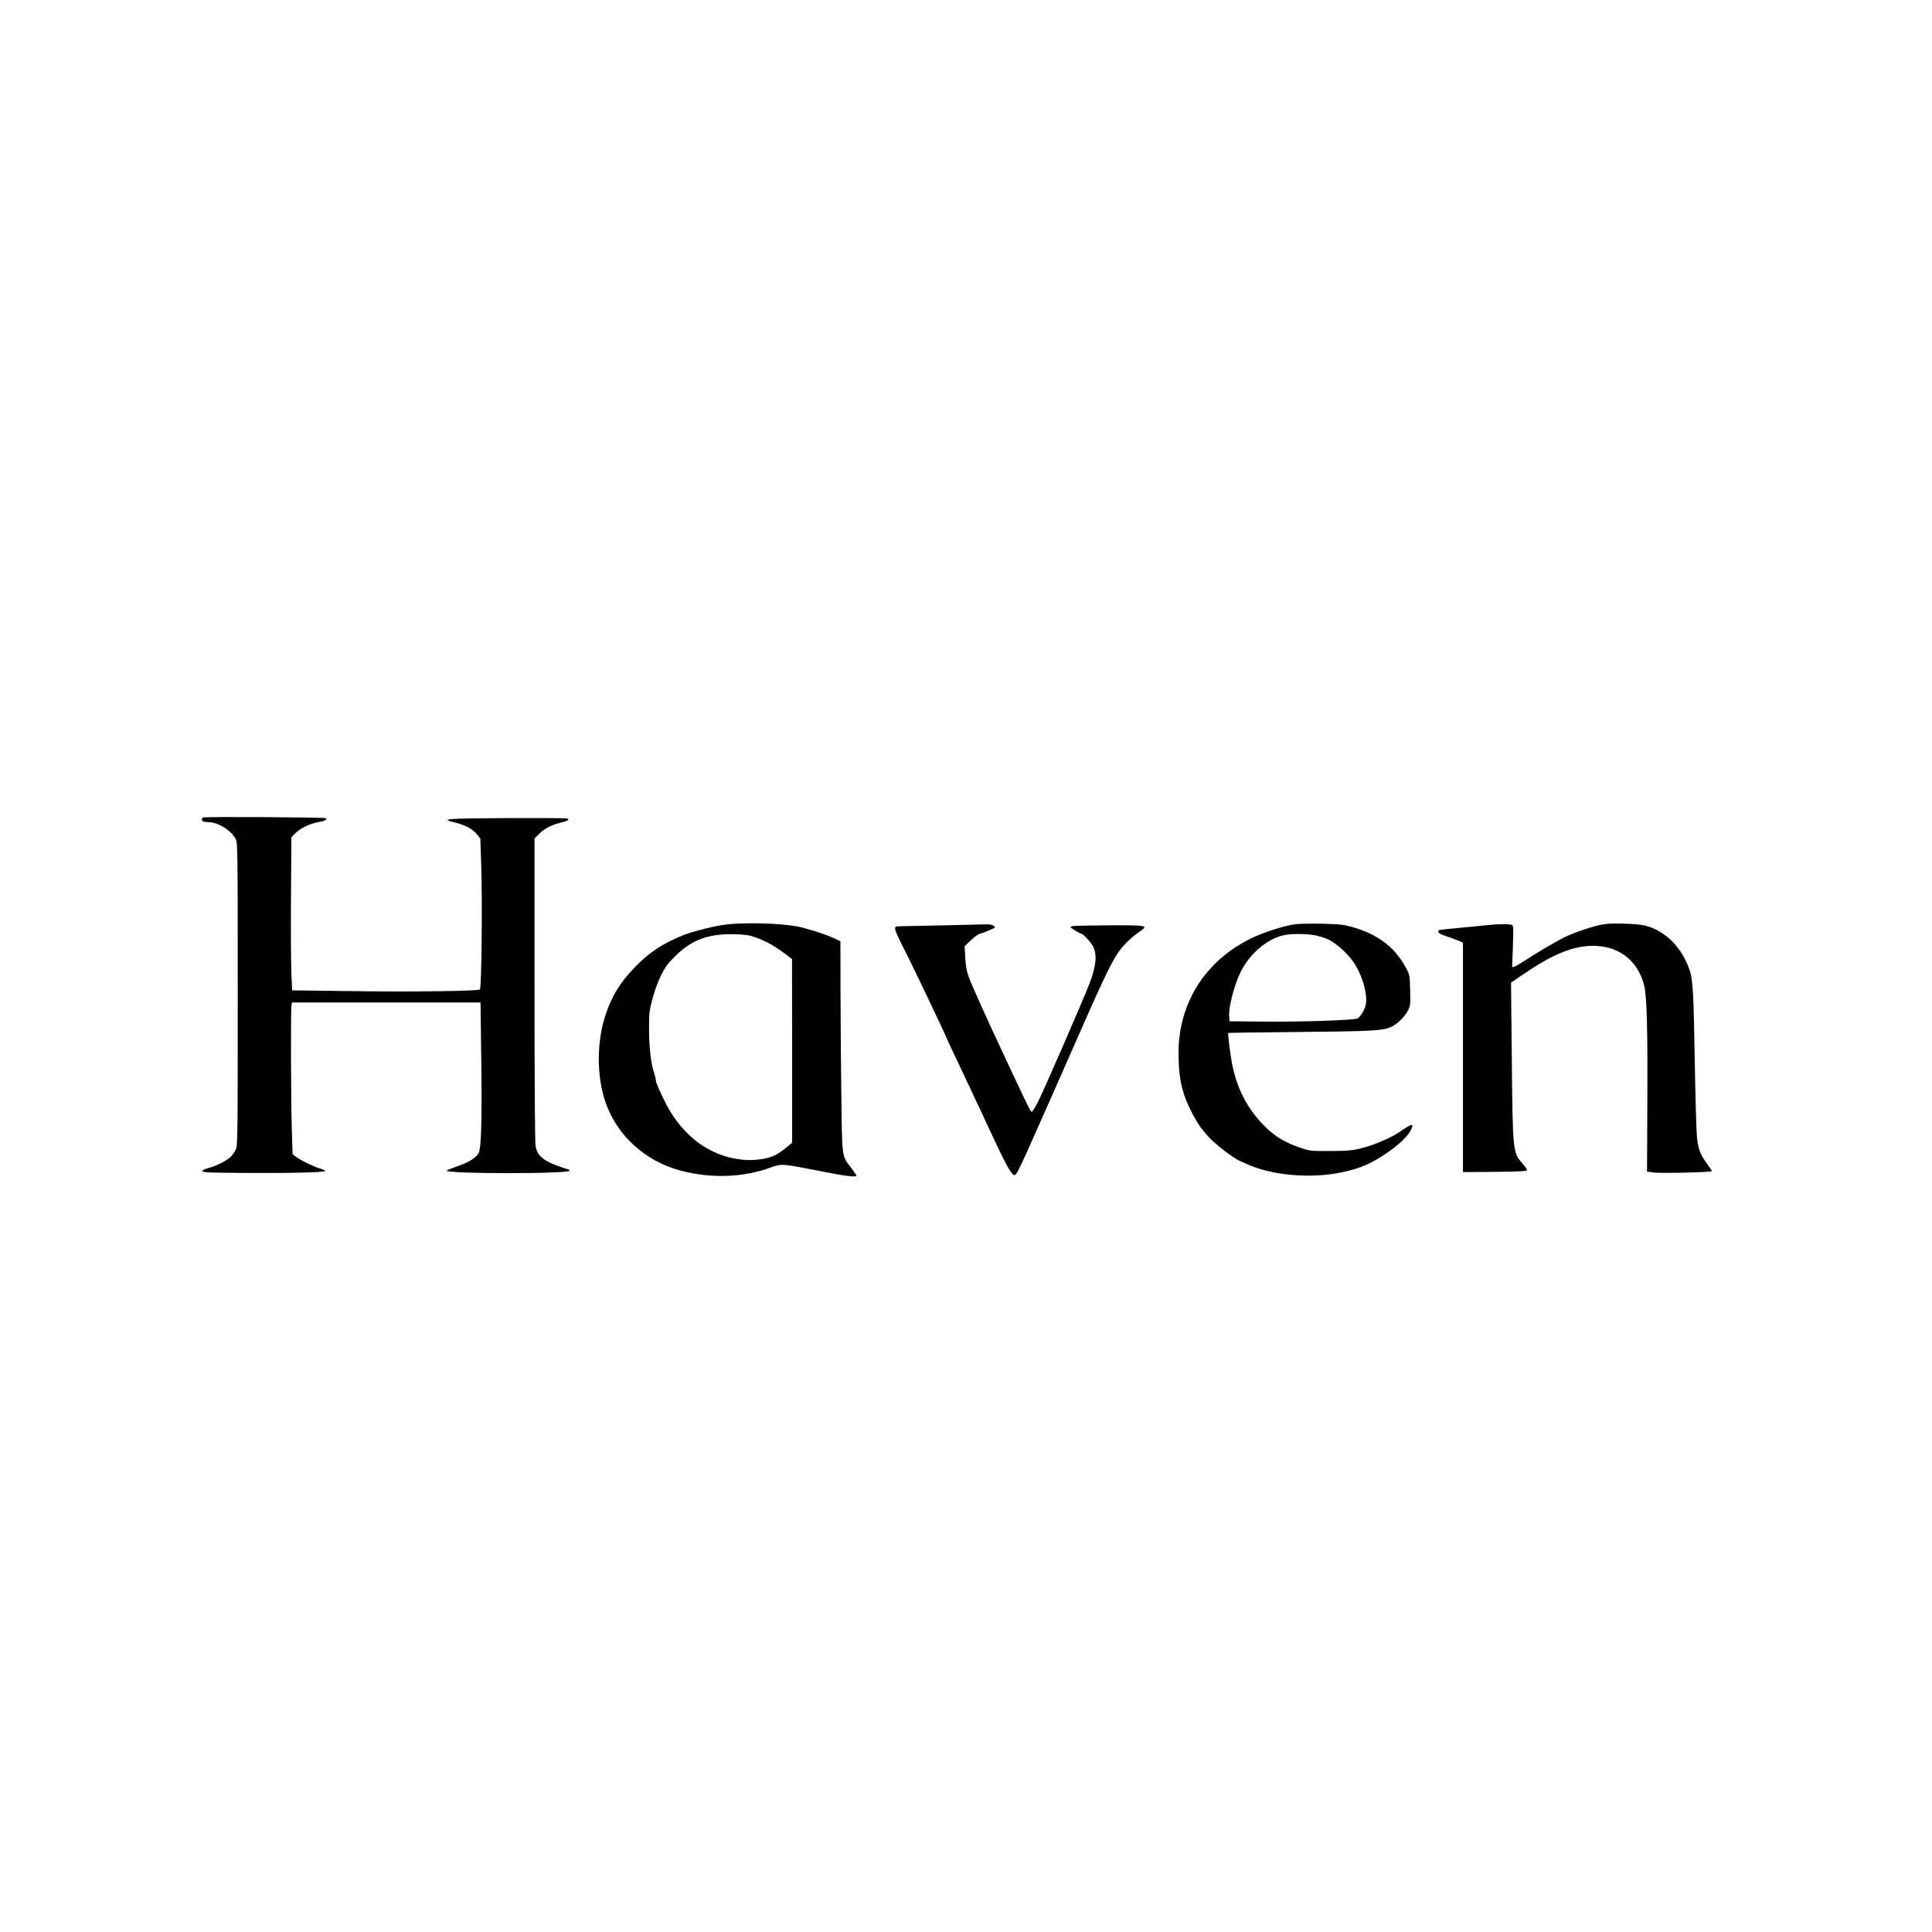
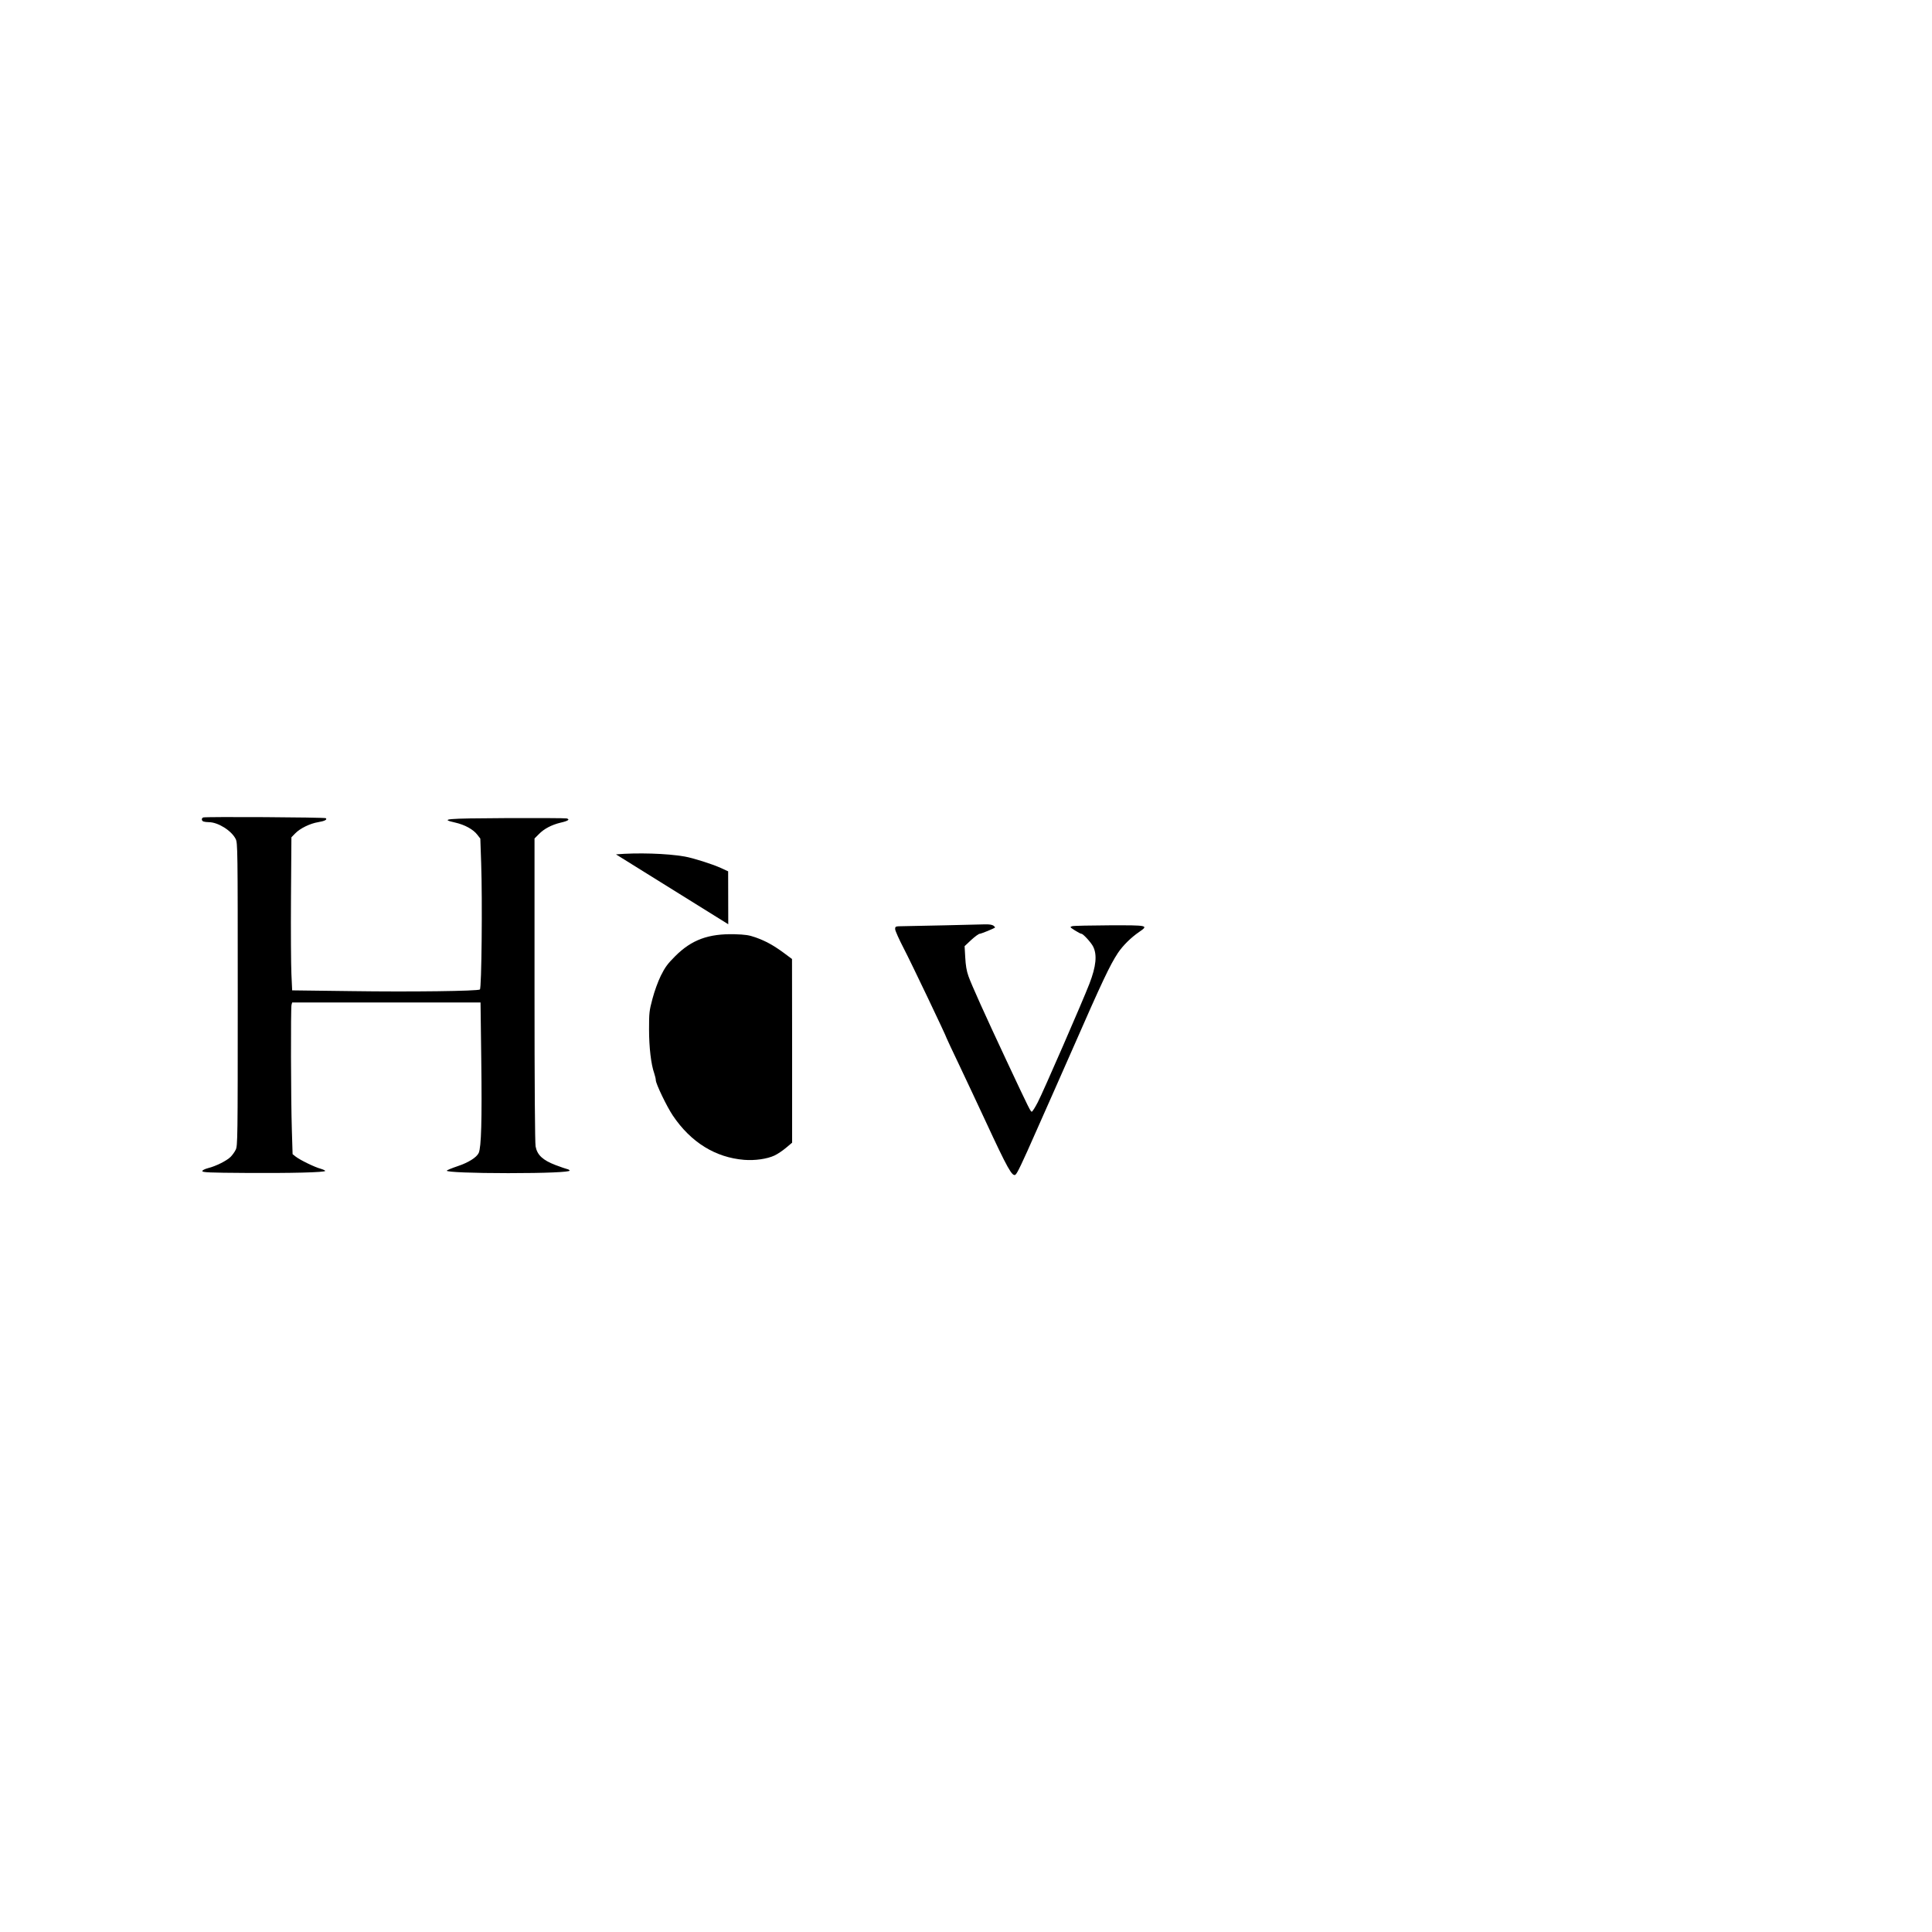
<svg xmlns="http://www.w3.org/2000/svg" version="1.0" width="1350pt" height="1350pt" viewBox="0 0 1800 1800" preserveAspectRatio="xMidYMid meet">
  <g transform="translate(0,1800) scale(0.1,-0.1)" fill="#000000" stroke="none">
    <path d="M1893 10384 c-18 -8 -16 -31 3 -38 9 -3 31 -6 49 -6 87 0 212 -79 251 -157 18 -37 19 -89 19 -1448 0 -1354 -1 -1411 -19 -1447 -10 -21 -32 -51 -48 -67 -37 -36 -136 -86 -209 -104 -33 -9 -54 -20 -54 -28 0 -12 67 -15 400 -17 426 -3 745 5 745 19 0 4 -19 13 -42 20 -55 14 -194 82 -233 113 l-29 23 -7 229 c-9 285 -11 1131 -3 1162 l6 22 878 0 877 0 7 -547 c7 -549 0 -802 -24 -855 -20 -42 -96 -90 -199 -124 -53 -18 -97 -36 -98 -41 -5 -13 242 -23 572 -23 350 0 577 10 572 24 -2 6 -12 12 -23 14 -10 2 -60 19 -110 38 -117 45 -169 93 -184 173 -6 35 -10 548 -10 1461 l0 1408 40 40 c48 50 119 87 201 107 72 16 93 31 58 40 -13 3 -267 4 -563 3 -568 -3 -625 -8 -474 -42 88 -20 167 -63 205 -113 l28 -36 8 -231 c12 -342 4 -1166 -12 -1175 -23 -15 -643 -23 -1196 -15 l-553 7 -7 151 c-4 83 -6 404 -4 713 l4 562 35 36 c45 47 139 93 214 105 60 10 86 23 72 37 -9 9 -1124 15 -1143 7z" />
-     <path d="M6785 9389 c-101 -9 -326 -64 -425 -104 -191 -79 -311 -158 -442 -293 -141 -146 -218 -270 -277 -450 -79 -238 -83 -540 -10 -780 101 -329 375 -584 724 -672 280 -71 569 -60 824 32 102 38 109 37 457 -32 230 -46 344 -60 344 -44 0 3 -21 34 -46 68 -93 122 -87 86 -95 641 -4 270 -7 712 -8 983 l-1 493 -67 31 c-85 38 -259 93 -338 107 -165 29 -445 37 -640 20z m253 -122 c95 -34 163 -71 262 -143 l79 -59 1 -855 0 -856 -57 -48 c-32 -27 -80 -59 -108 -72 -69 -32 -182 -48 -282 -40 -268 22 -496 163 -664 412 -56 83 -159 297 -159 330 0 12 -7 41 -15 65 -29 82 -48 239 -48 409 0 154 2 173 32 285 18 69 51 160 78 215 39 78 62 110 133 181 153 153 309 211 555 205 98 -3 133 -8 193 -29z" />
-     <path d="M12066 9389 c-96 -12 -291 -74 -404 -129 -432 -209 -682 -603 -682 -1072 1 -221 26 -347 100 -505 88 -186 172 -288 340 -414 88 -65 107 -76 217 -123 242 -104 612 -129 897 -61 142 33 232 72 357 153 125 82 217 165 250 226 39 75 18 73 -100 -9 -82 -57 -255 -130 -373 -157 -76 -18 -126 -21 -278 -22 -184 0 -186 0 -280 32 -139 48 -231 104 -325 197 -165 164 -265 358 -309 600 -15 81 -38 267 -33 271 1 2 293 6 647 9 715 7 798 12 876 50 59 29 122 93 154 155 20 39 22 55 18 184 -3 131 -5 145 -32 196 -112 219 -300 351 -581 411 -64 13 -372 19 -459 8z m185 -103 c41 -8 98 -25 125 -39 73 -37 166 -118 223 -195 84 -112 143 -298 127 -405 -7 -47 -46 -116 -77 -135 -27 -17 -525 -34 -894 -30 l-300 3 -3 45 c-7 94 56 326 120 440 91 164 249 290 399 319 67 13 196 12 280 -3z" />
-     <path d="M14940 9389 c-84 -13 -278 -78 -368 -123 -80 -40 -298 -169 -382 -226 -30 -20 -66 -41 -79 -45 l-23 -7 7 192 c6 159 5 194 -6 201 -18 12 -133 11 -239 -1 -47 -5 -163 -17 -259 -25 -96 -9 -178 -18 -183 -21 -23 -15 -2 -34 60 -54 37 -13 88 -31 115 -42 l47 -20 0 -1069 0 -1069 297 2 c216 2 297 6 300 15 2 6 -18 36 -46 67 -86 95 -88 114 -96 991 l-7 690 104 71 c265 182 445 260 623 271 259 15 454 -125 514 -371 24 -98 32 -392 29 -1056 l-3 -675 58 -9 c64 -9 547 2 547 13 0 4 -19 32 -41 62 -63 82 -87 143 -98 244 -6 50 -15 366 -21 702 -10 628 -18 771 -46 858 -68 211 -225 371 -410 420 -73 19 -305 28 -394 14z" />
+     <path d="M6785 9389 l-1 493 -67 31 c-85 38 -259 93 -338 107 -165 29 -445 37 -640 20z m253 -122 c95 -34 163 -71 262 -143 l79 -59 1 -855 0 -856 -57 -48 c-32 -27 -80 -59 -108 -72 -69 -32 -182 -48 -282 -40 -268 22 -496 163 -664 412 -56 83 -159 297 -159 330 0 12 -7 41 -15 65 -29 82 -48 239 -48 409 0 154 2 173 32 285 18 69 51 160 78 215 39 78 62 110 133 181 153 153 309 211 555 205 98 -3 133 -8 193 -29z" />
    <path d="M8805 9379 c-170 -3 -345 -7 -387 -8 -77 -1 -78 -1 -78 -28 0 -14 36 -94 79 -177 65 -124 401 -828 401 -840 0 -2 52 -113 116 -247 64 -134 174 -370 246 -524 204 -440 248 -519 278 -500 16 10 59 99 199 417 71 161 144 325 161 363 18 39 94 212 170 385 283 646 351 788 425 901 47 70 122 144 198 196 90 62 85 63 -275 62 -178 -1 -334 -4 -348 -8 -24 -7 -23 -9 24 -39 28 -18 55 -32 62 -32 15 0 88 -79 108 -118 39 -76 29 -184 -34 -347 -63 -163 -433 -1013 -481 -1104 -24 -47 -49 -86 -55 -88 -11 -4 -21 16 -235 472 -204 435 -329 713 -356 790 -18 50 -26 101 -30 175 l-6 105 62 58 c34 31 69 57 78 57 13 0 129 47 143 58 3 2 -4 10 -14 18 -13 9 -41 13 -80 12 -34 -1 -200 -5 -371 -9z" />
  </g>
</svg>